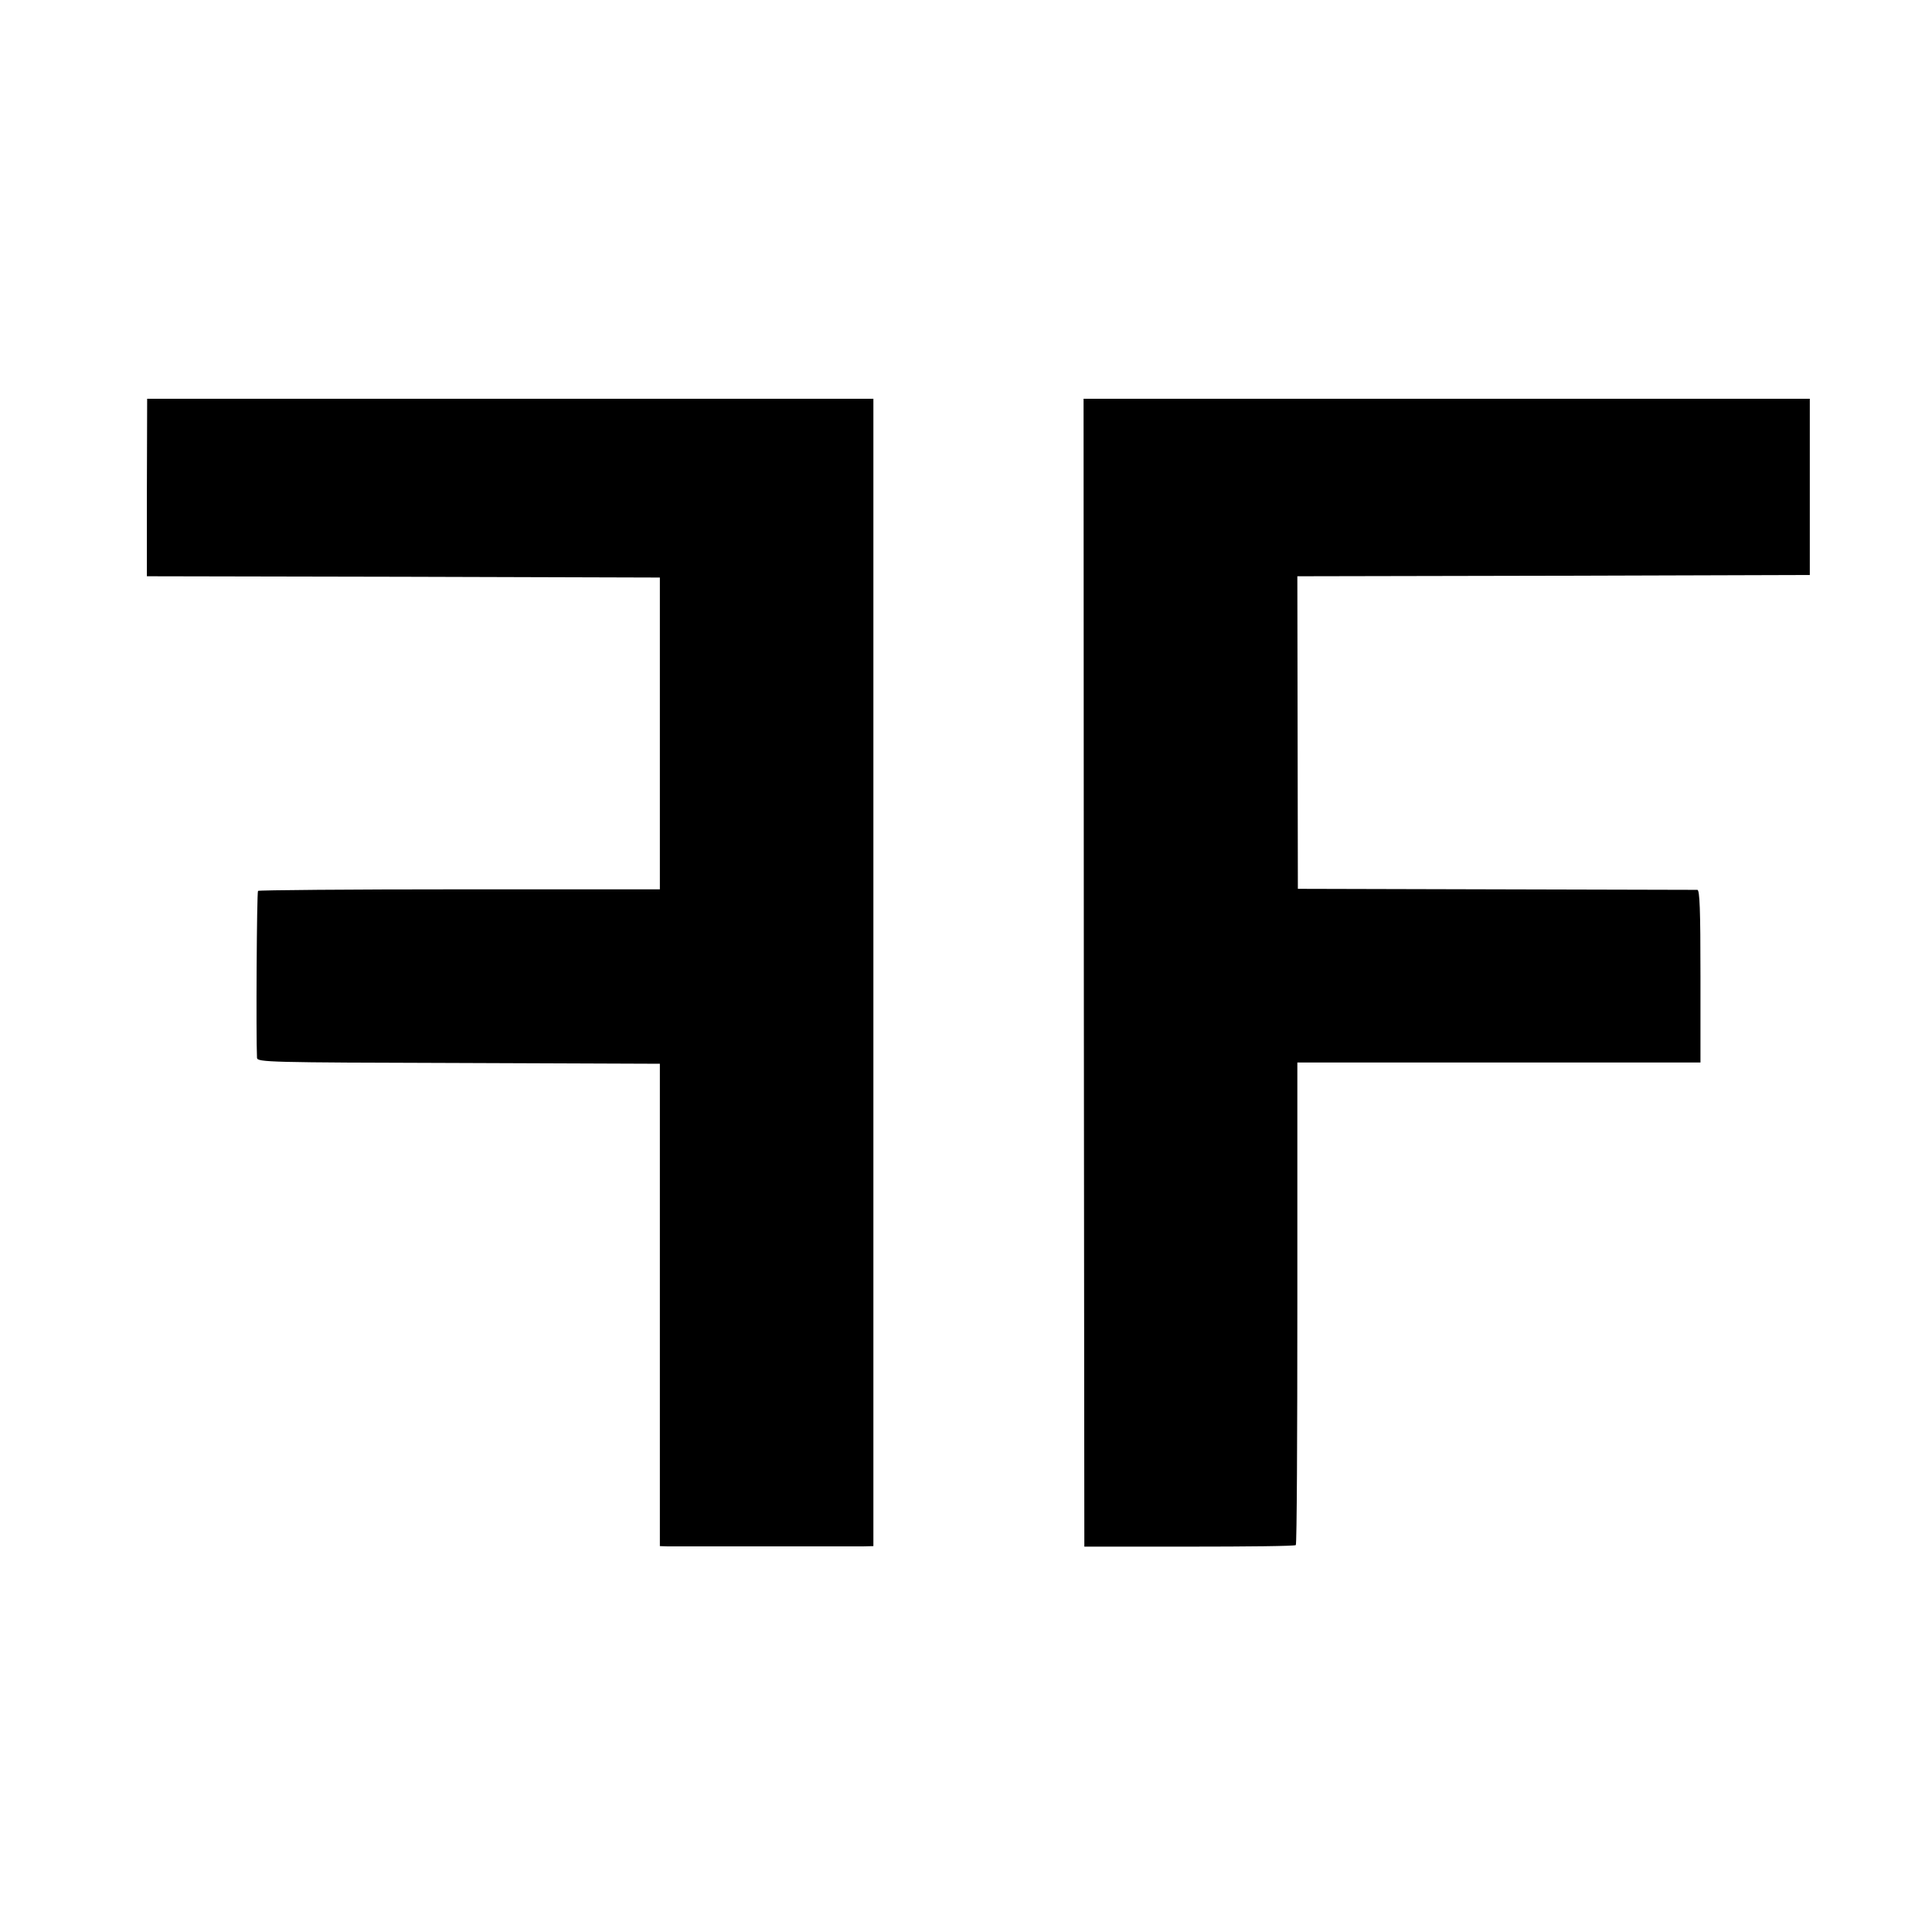
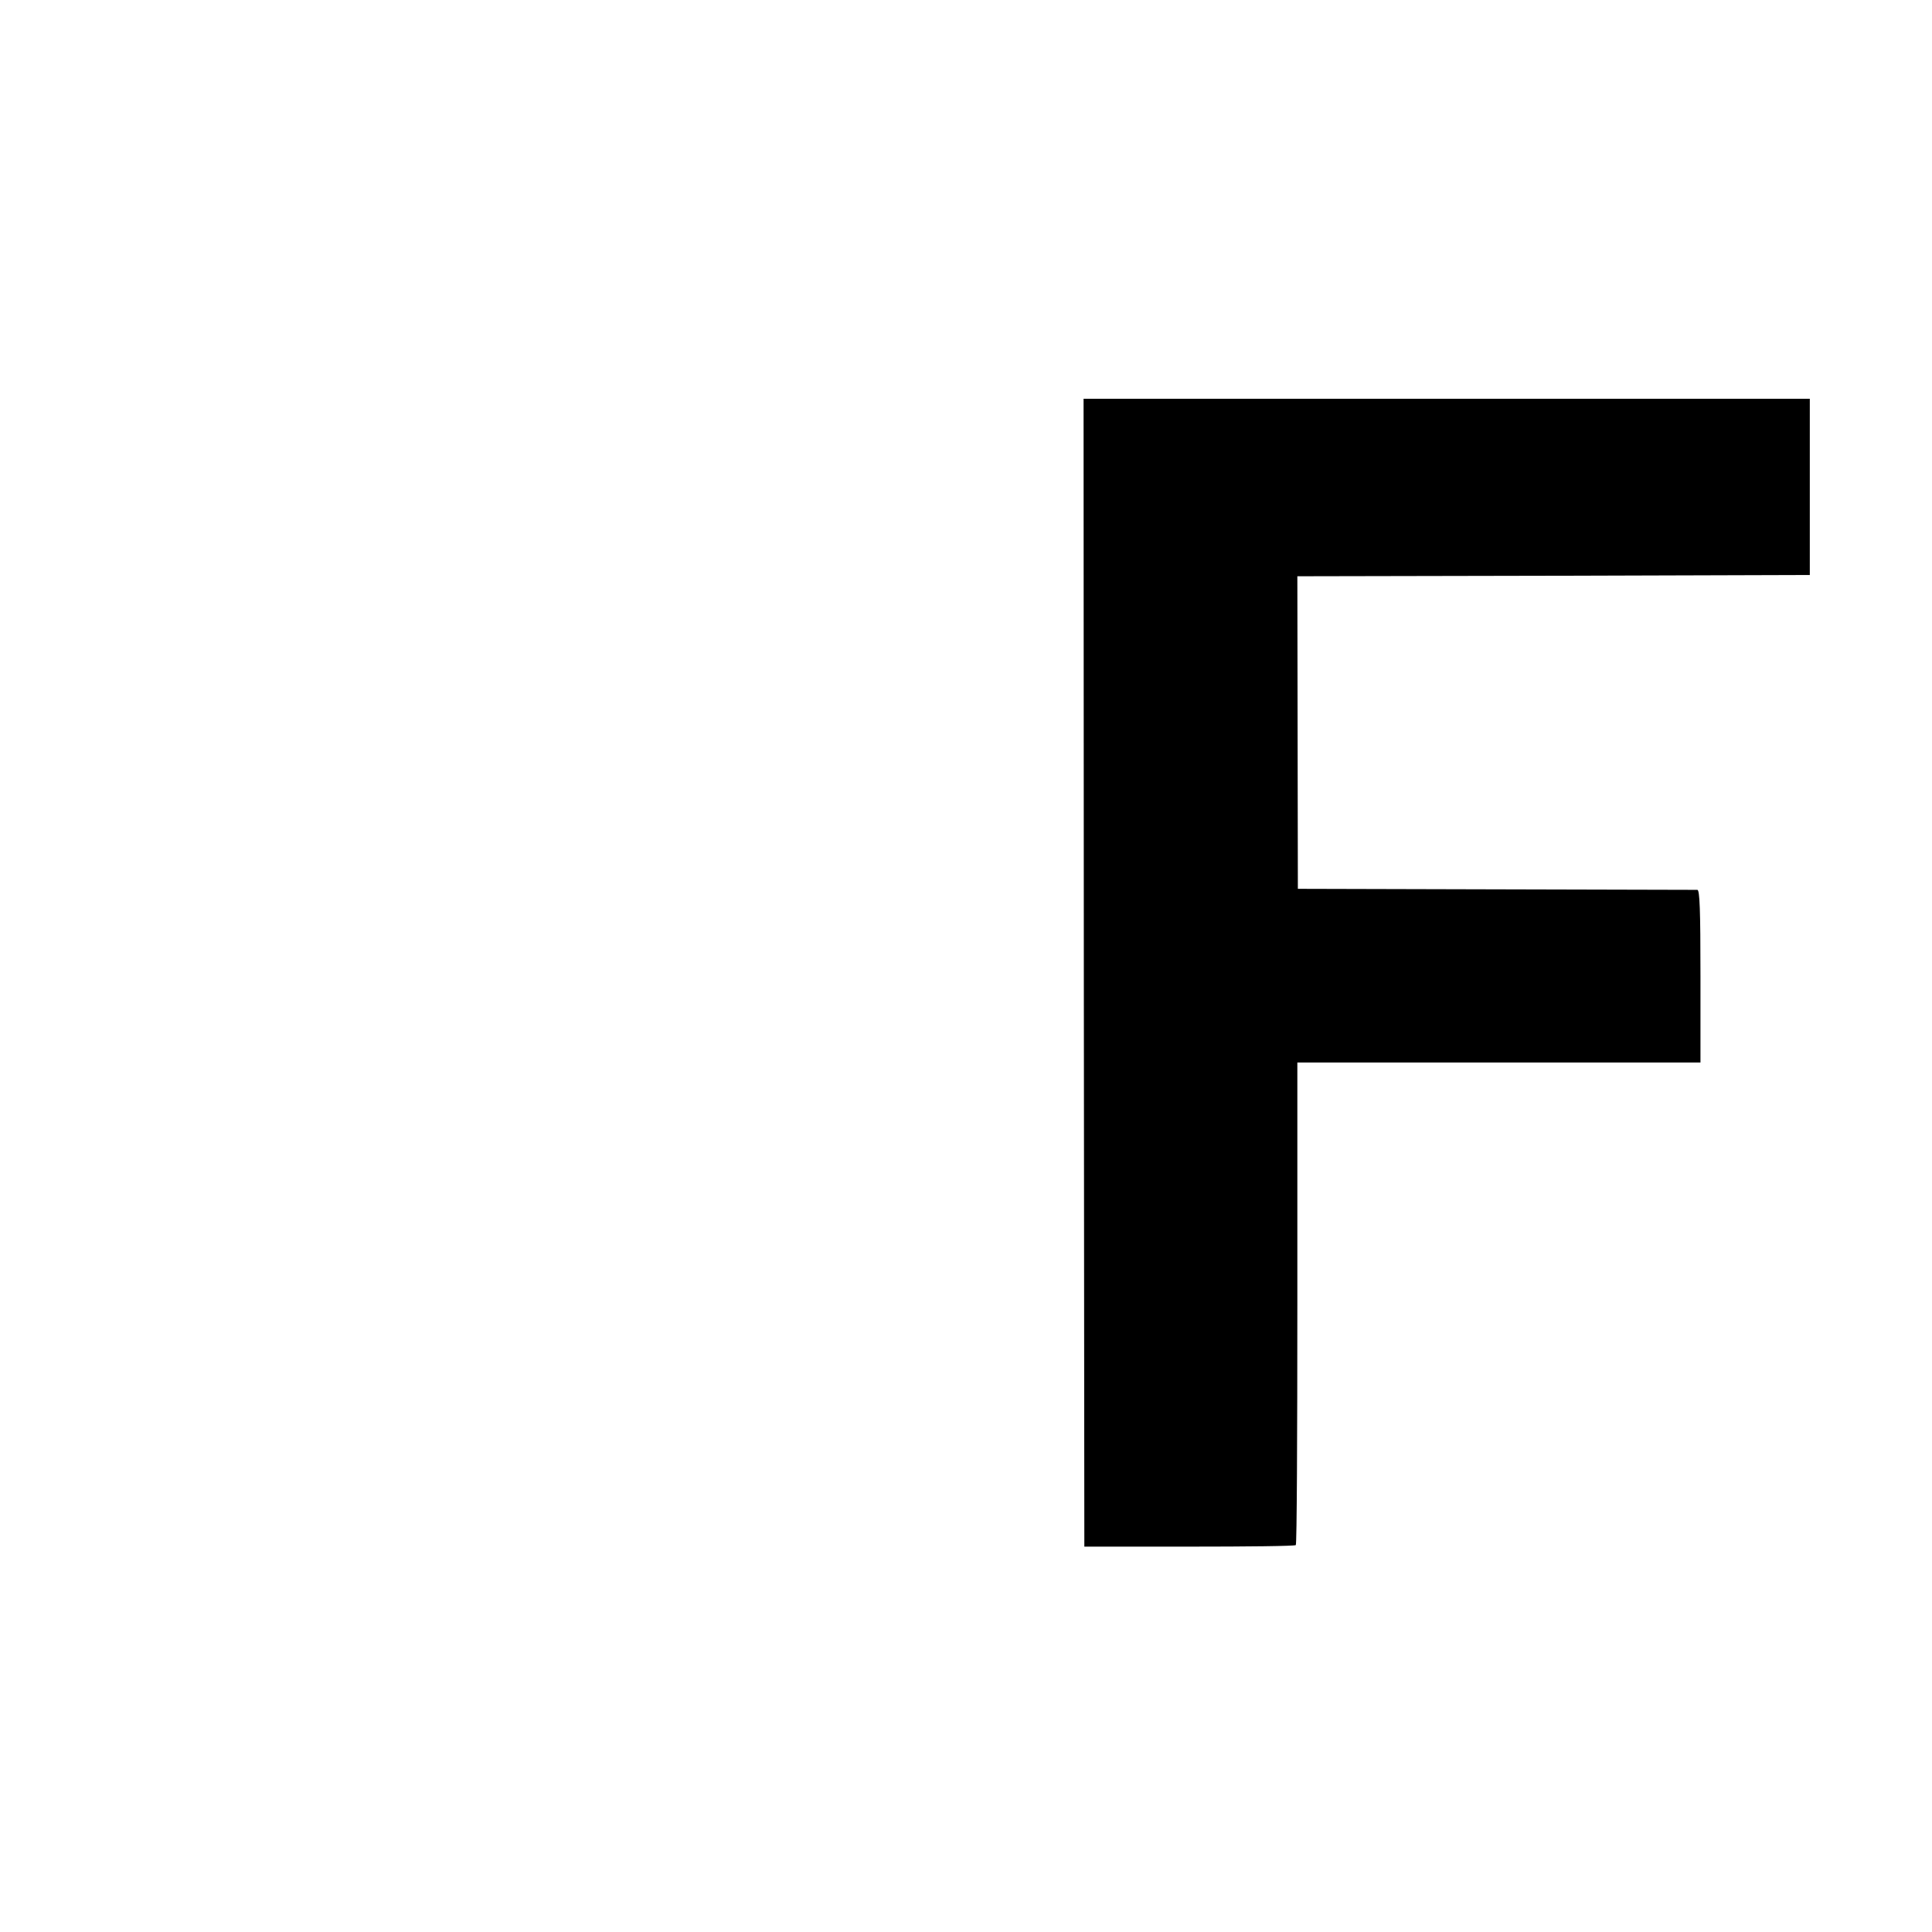
<svg xmlns="http://www.w3.org/2000/svg" version="1.0" width="751pt" height="751pt" viewBox="0 0 751 751" preserveAspectRatio="xMidYMid meet">
  <g transform="translate(0,751) scale(0.1,-0.1)" fill="#000000" stroke="none">
-     <path d="M571 5615 l0 -345 997 -2 997 -3 0 -606 0 -606 -777 0 c-428 0 -781 -3 -785 -6 -5 -5 -8 -565 -4 -649 1 -17 47 -18 784 -20 l782 -3 0 -937 0 -938 30 -1 c40 0 709 0 760 0 l40 1 0 2230 0 2230 -1412 0 -1411 0 -1 -345z" />
    <path d="M4213 3729 l2 -2231 408 0 c224 0 411 2 414 6 4 3 6 427 6 941 l0 935 784 0 783 0 0 335 c0 261 -3 335 -12 336 -7 0 -359 1 -783 2 l-770 2 -1 607 -1 608 996 2 996 3 0 343 0 342 -1412 0 -1411 0 1 -2231z" />
  </g>
</svg>